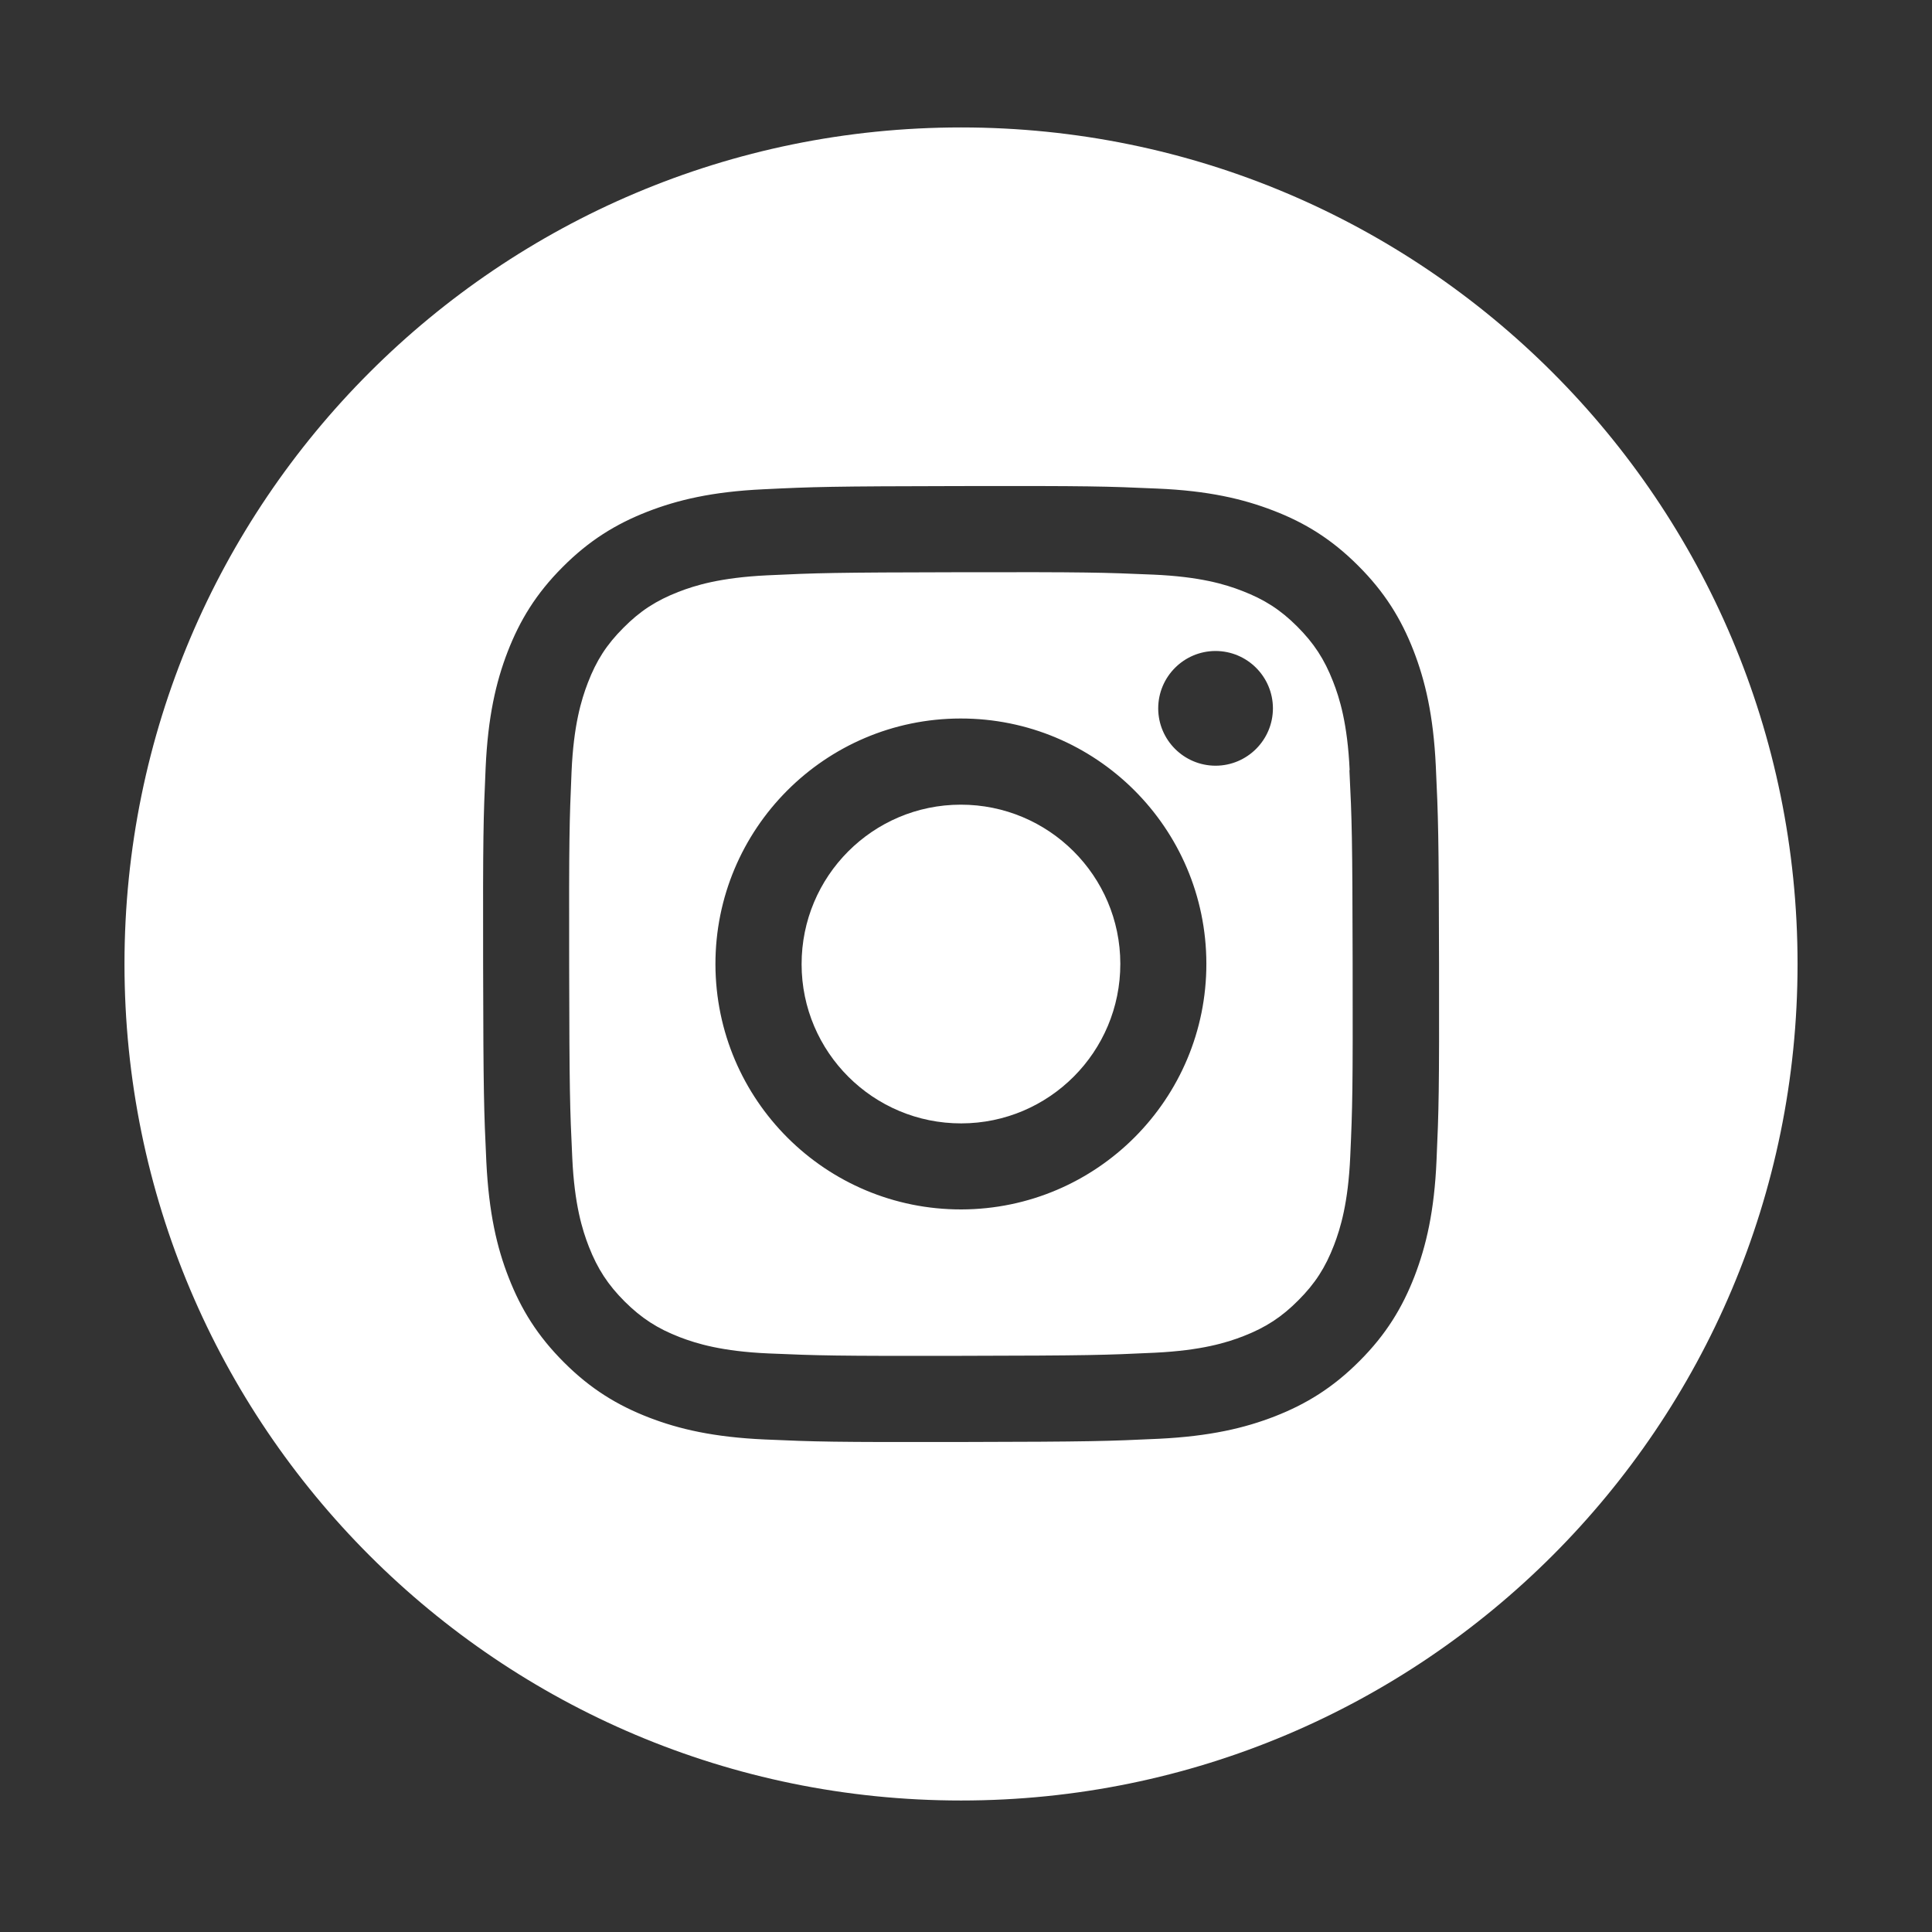
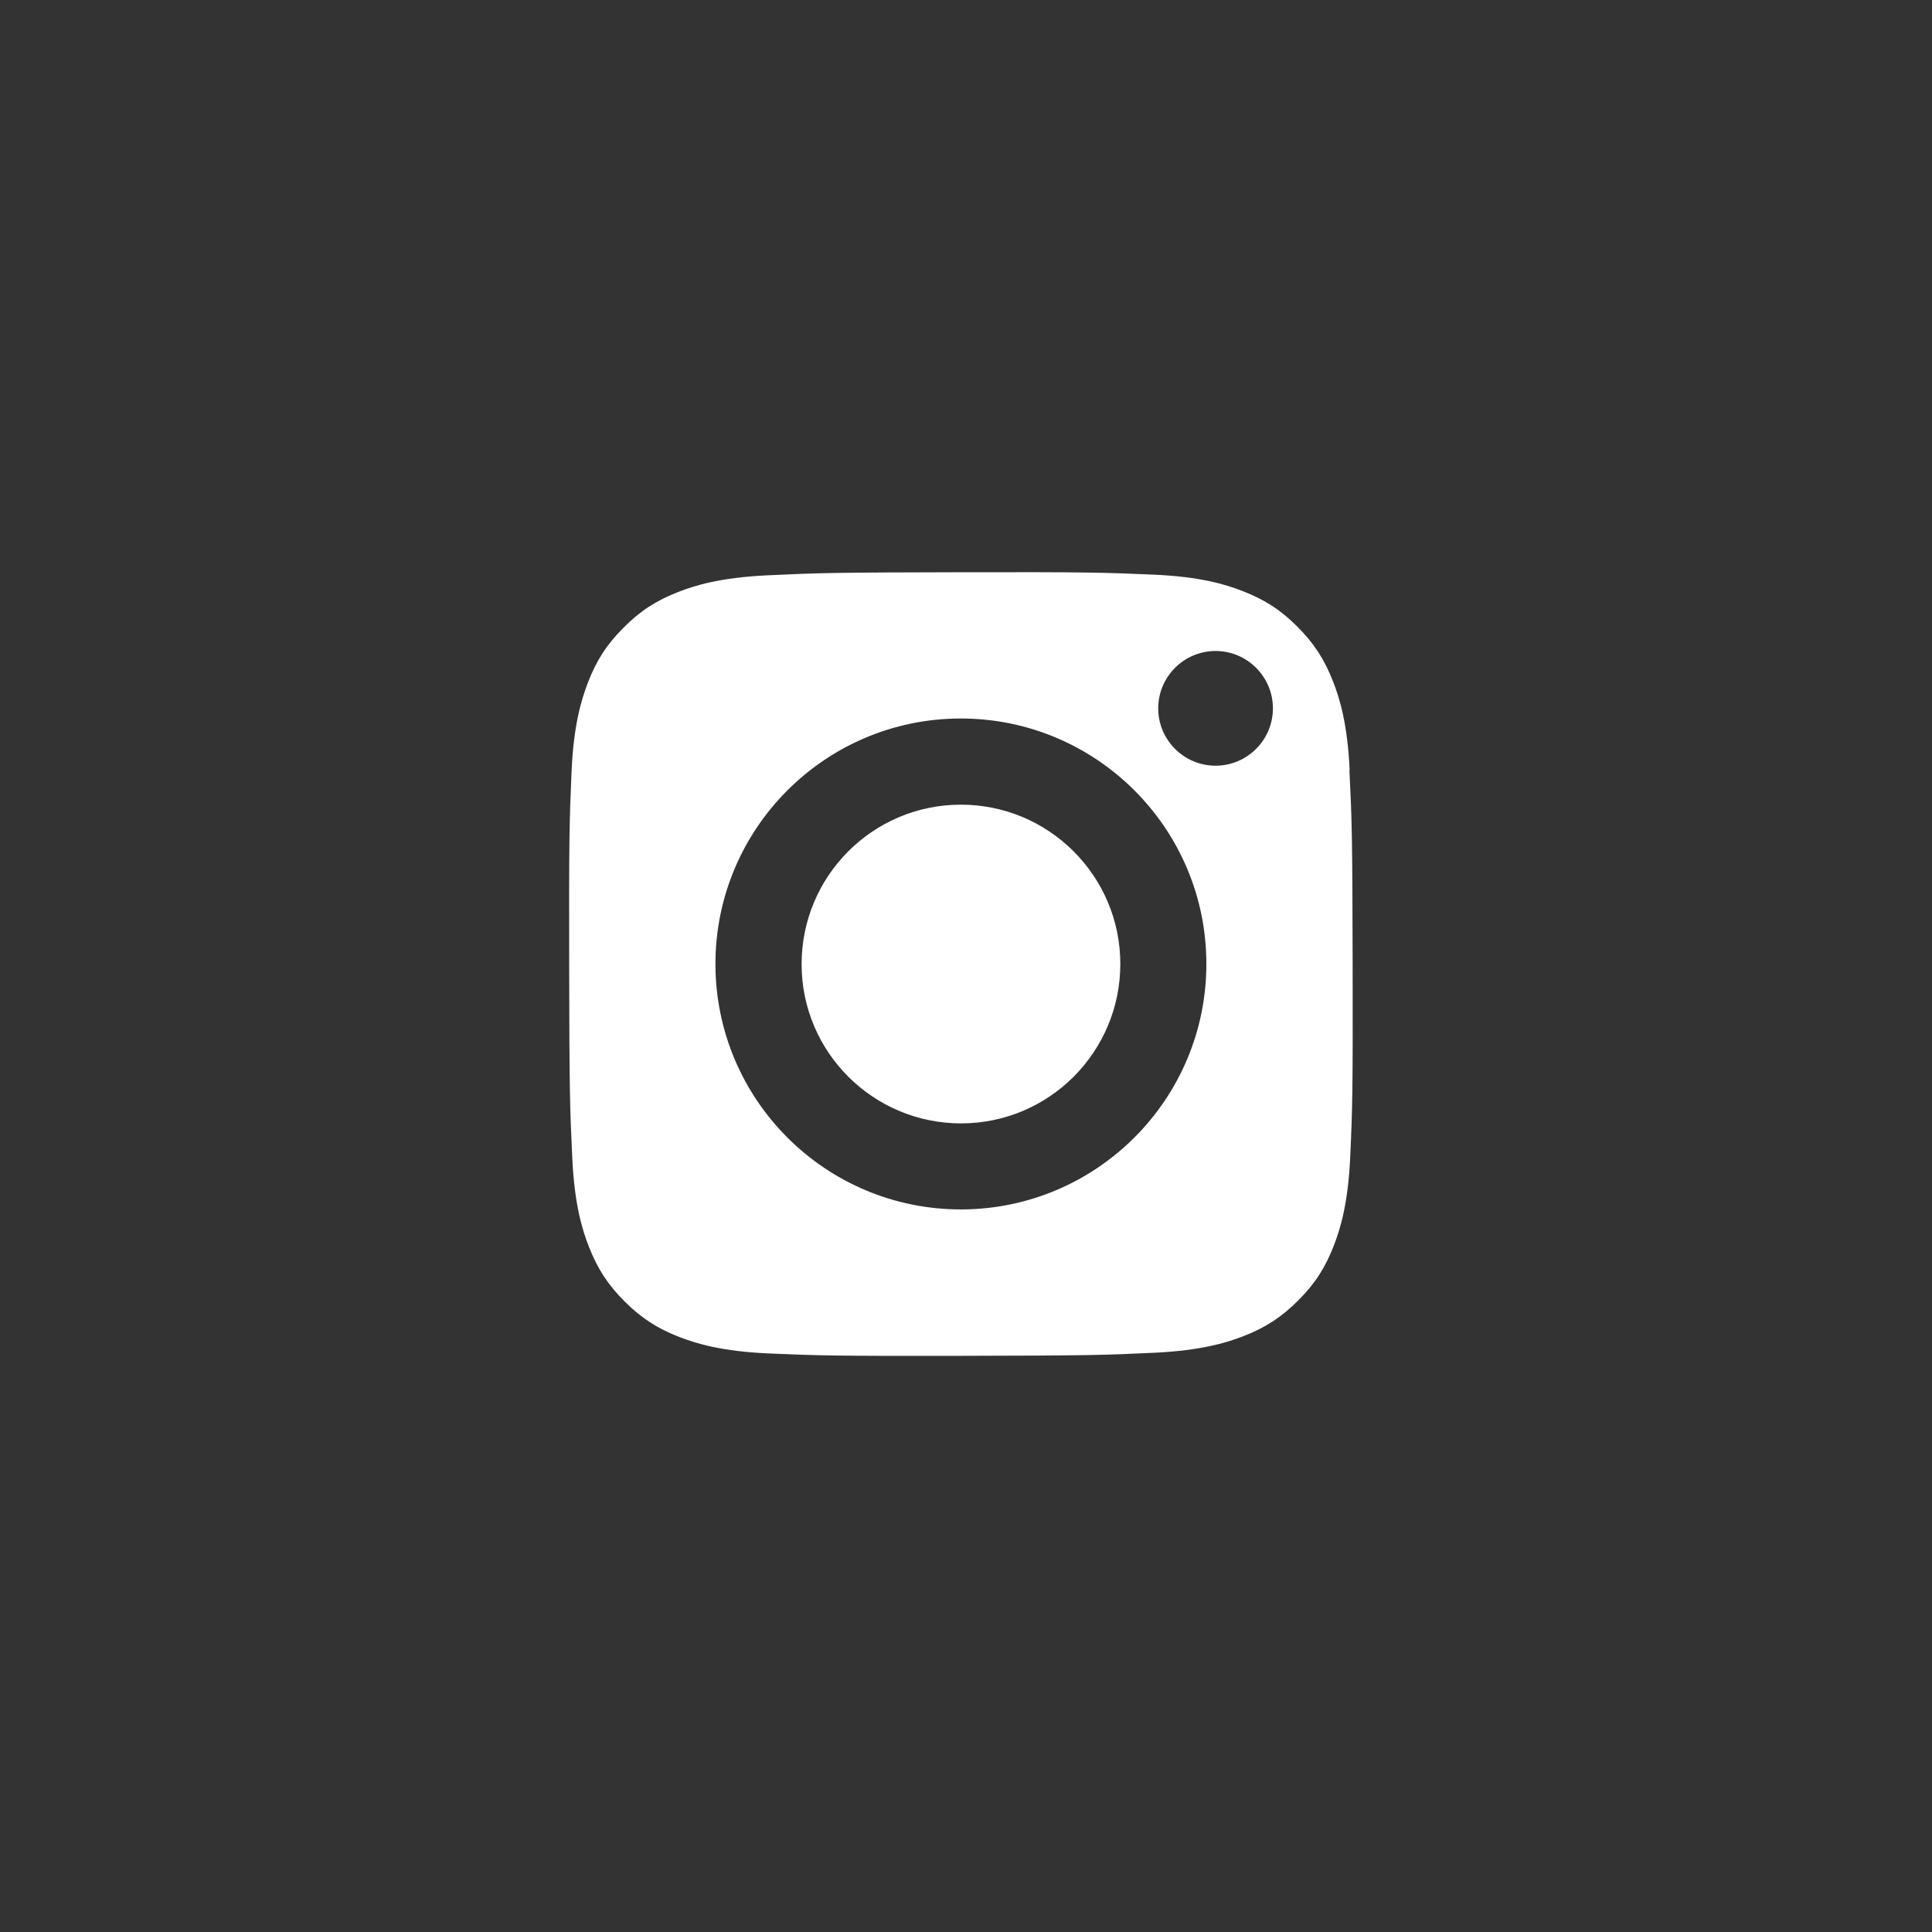
<svg xmlns="http://www.w3.org/2000/svg" width="97" height="97" viewBox="0 0 97 97" fill="none">
  <rect x="0" y="0" width="97" height="97" fill="#333333" stroke="none" />
  <path d="M48.232 40.4C43.816 40.406 40.24 43.994 40.246 48.416C40.252 52.832 43.846 56.408 48.262 56.402C52.678 56.396 56.254 52.808 56.248 48.386C56.242 43.97 52.648 40.394 48.232 40.4Z" fill="white" />
  <path d="M67.762 38.666C67.654 36.326 67.258 35.054 66.928 34.214C66.49 33.092 65.968 32.294 65.128 31.454C64.288 30.614 63.484 30.098 62.362 29.666C61.516 29.336 60.244 28.952 57.904 28.85C55.372 28.742 54.616 28.718 48.202 28.73C41.794 28.742 41.038 28.766 38.506 28.886C36.166 29 34.9 29.39 34.054 29.72C32.932 30.158 32.134 30.68 31.3 31.52C30.46 32.36 29.944 33.158 29.512 34.286C29.188 35.132 28.798 36.404 28.696 38.744C28.588 41.276 28.564 42.032 28.576 48.44C28.588 54.848 28.612 55.61 28.732 58.136C28.84 60.476 29.236 61.748 29.566 62.594C30.004 63.71 30.526 64.508 31.366 65.348C32.206 66.182 33.01 66.704 34.132 67.136C34.978 67.46 36.25 67.85 38.59 67.952C41.122 68.06 41.878 68.084 48.286 68.072C54.694 68.06 55.456 68.036 57.982 67.916C60.322 67.802 61.588 67.412 62.434 67.082C63.556 66.644 64.354 66.122 65.188 65.282C66.028 64.442 66.544 63.638 66.976 62.516C67.3 61.67 67.69 60.398 67.792 58.058C67.906 55.526 67.924 54.77 67.912 48.362C67.9 41.954 67.876 41.198 67.75 38.666H67.762ZM48.268 60.722C41.464 60.734 35.938 55.232 35.92 48.422C35.908 41.618 41.416 36.086 48.22 36.074C55.024 36.062 60.556 41.57 60.568 48.374C60.58 55.178 55.072 60.704 48.268 60.722ZM61.036 38.444C59.446 38.444 58.156 37.16 58.15 35.57C58.15 33.98 59.434 32.69 61.024 32.684C62.614 32.684 63.904 33.968 63.91 35.558C63.91 37.148 62.626 38.438 61.036 38.444Z" fill="white" />
-   <path d="M48.25 6.398C25.054 6.398 6.25 25.202 6.25 48.398C6.25 71.594 25.054 90.398 48.25 90.398C71.446 90.398 90.25 71.594 90.25 48.398C90.25 25.202 71.446 6.398 48.25 6.398ZM72.124 58.25C72.016 60.8 71.608 62.546 71.02 64.076C70.408 65.654 69.592 66.998 68.26 68.33C66.928 69.668 65.59 70.49 64.012 71.108C62.488 71.702 60.742 72.11 58.192 72.236C55.63 72.356 54.814 72.386 48.298 72.398C41.782 72.41 40.966 72.386 38.404 72.272C35.848 72.158 34.102 71.756 32.578 71.168C31 70.556 29.656 69.74 28.324 68.408C26.986 67.076 26.164 65.738 25.546 64.16C24.946 62.636 24.544 60.89 24.418 58.34C24.298 55.778 24.268 54.962 24.256 48.446C24.244 41.93 24.268 41.114 24.382 38.552C24.496 35.996 24.898 34.25 25.486 32.726C26.098 31.148 26.914 29.804 28.246 28.472C29.578 27.134 30.916 26.312 32.494 25.694C34.018 25.1 35.764 24.686 38.314 24.566C40.876 24.44 41.692 24.416 48.208 24.404C54.724 24.392 55.54 24.416 58.102 24.53C60.658 24.638 62.404 25.046 63.928 25.634C65.506 26.24 66.85 27.062 68.182 28.394C69.52 29.726 70.342 31.064 70.96 32.642C71.554 34.166 71.968 35.912 72.088 38.468C72.208 41.03 72.238 41.846 72.25 48.362C72.262 54.878 72.238 55.688 72.124 58.25Z" fill="white" />
</svg>